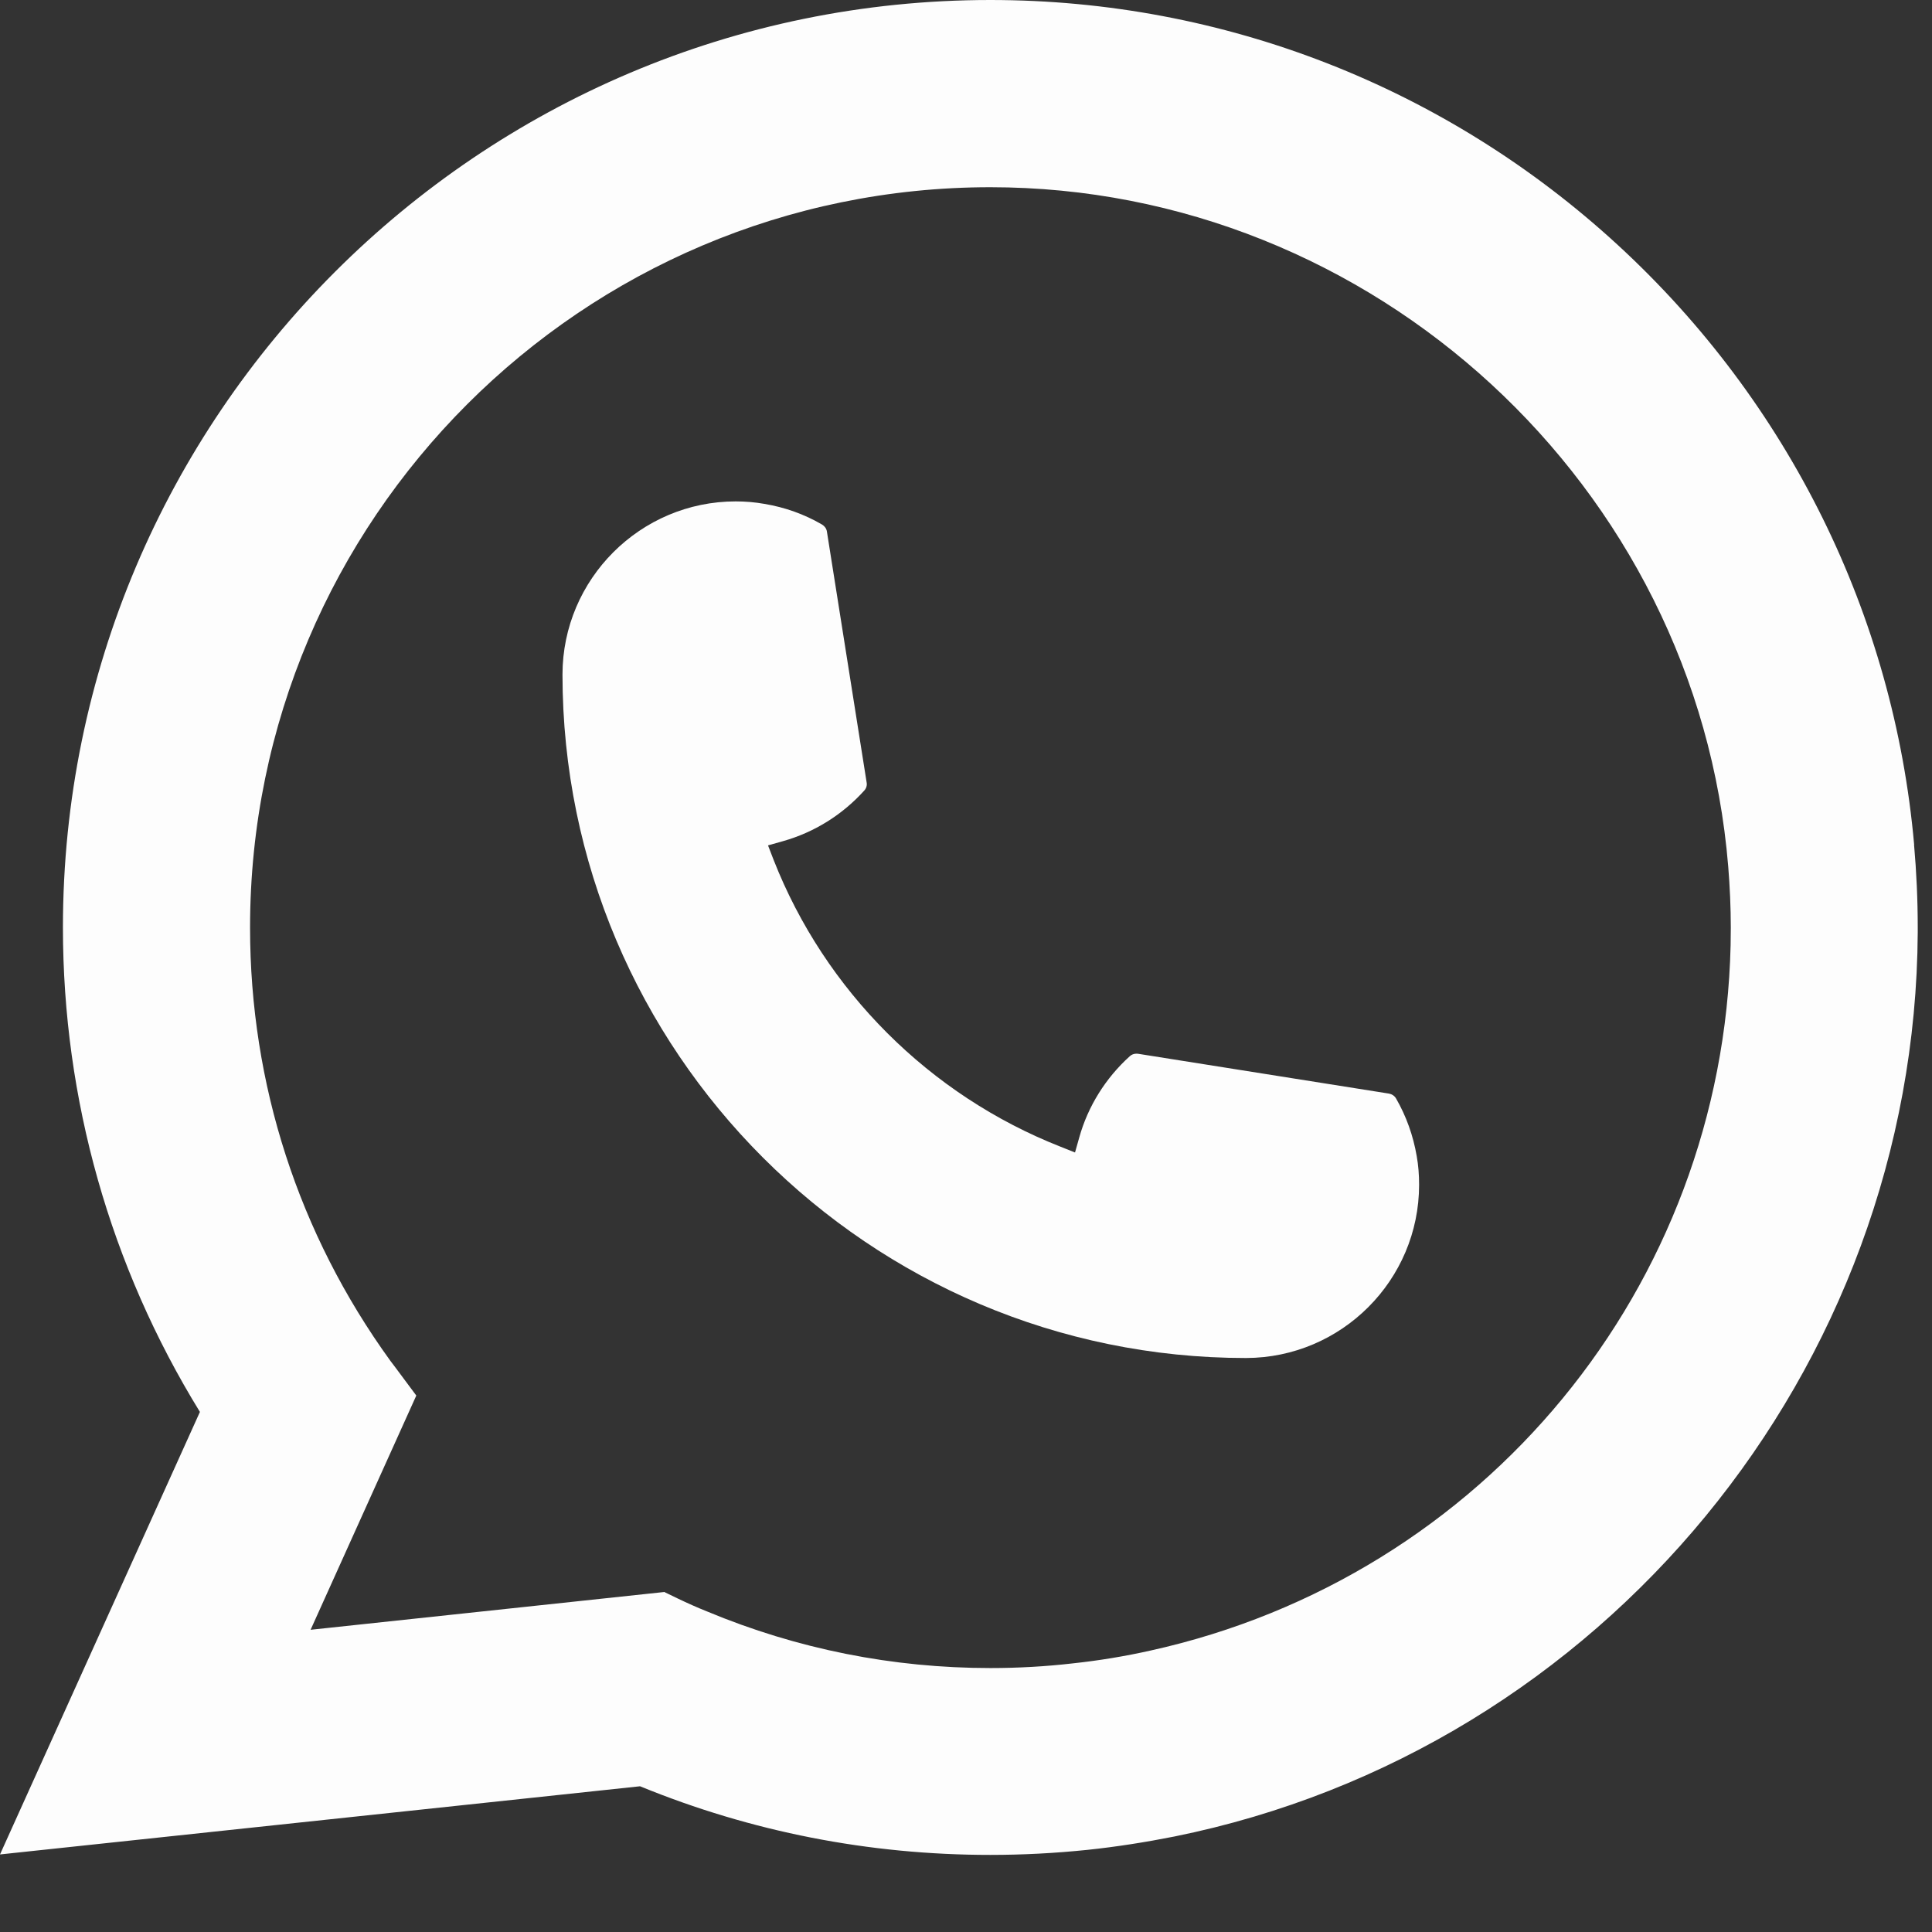
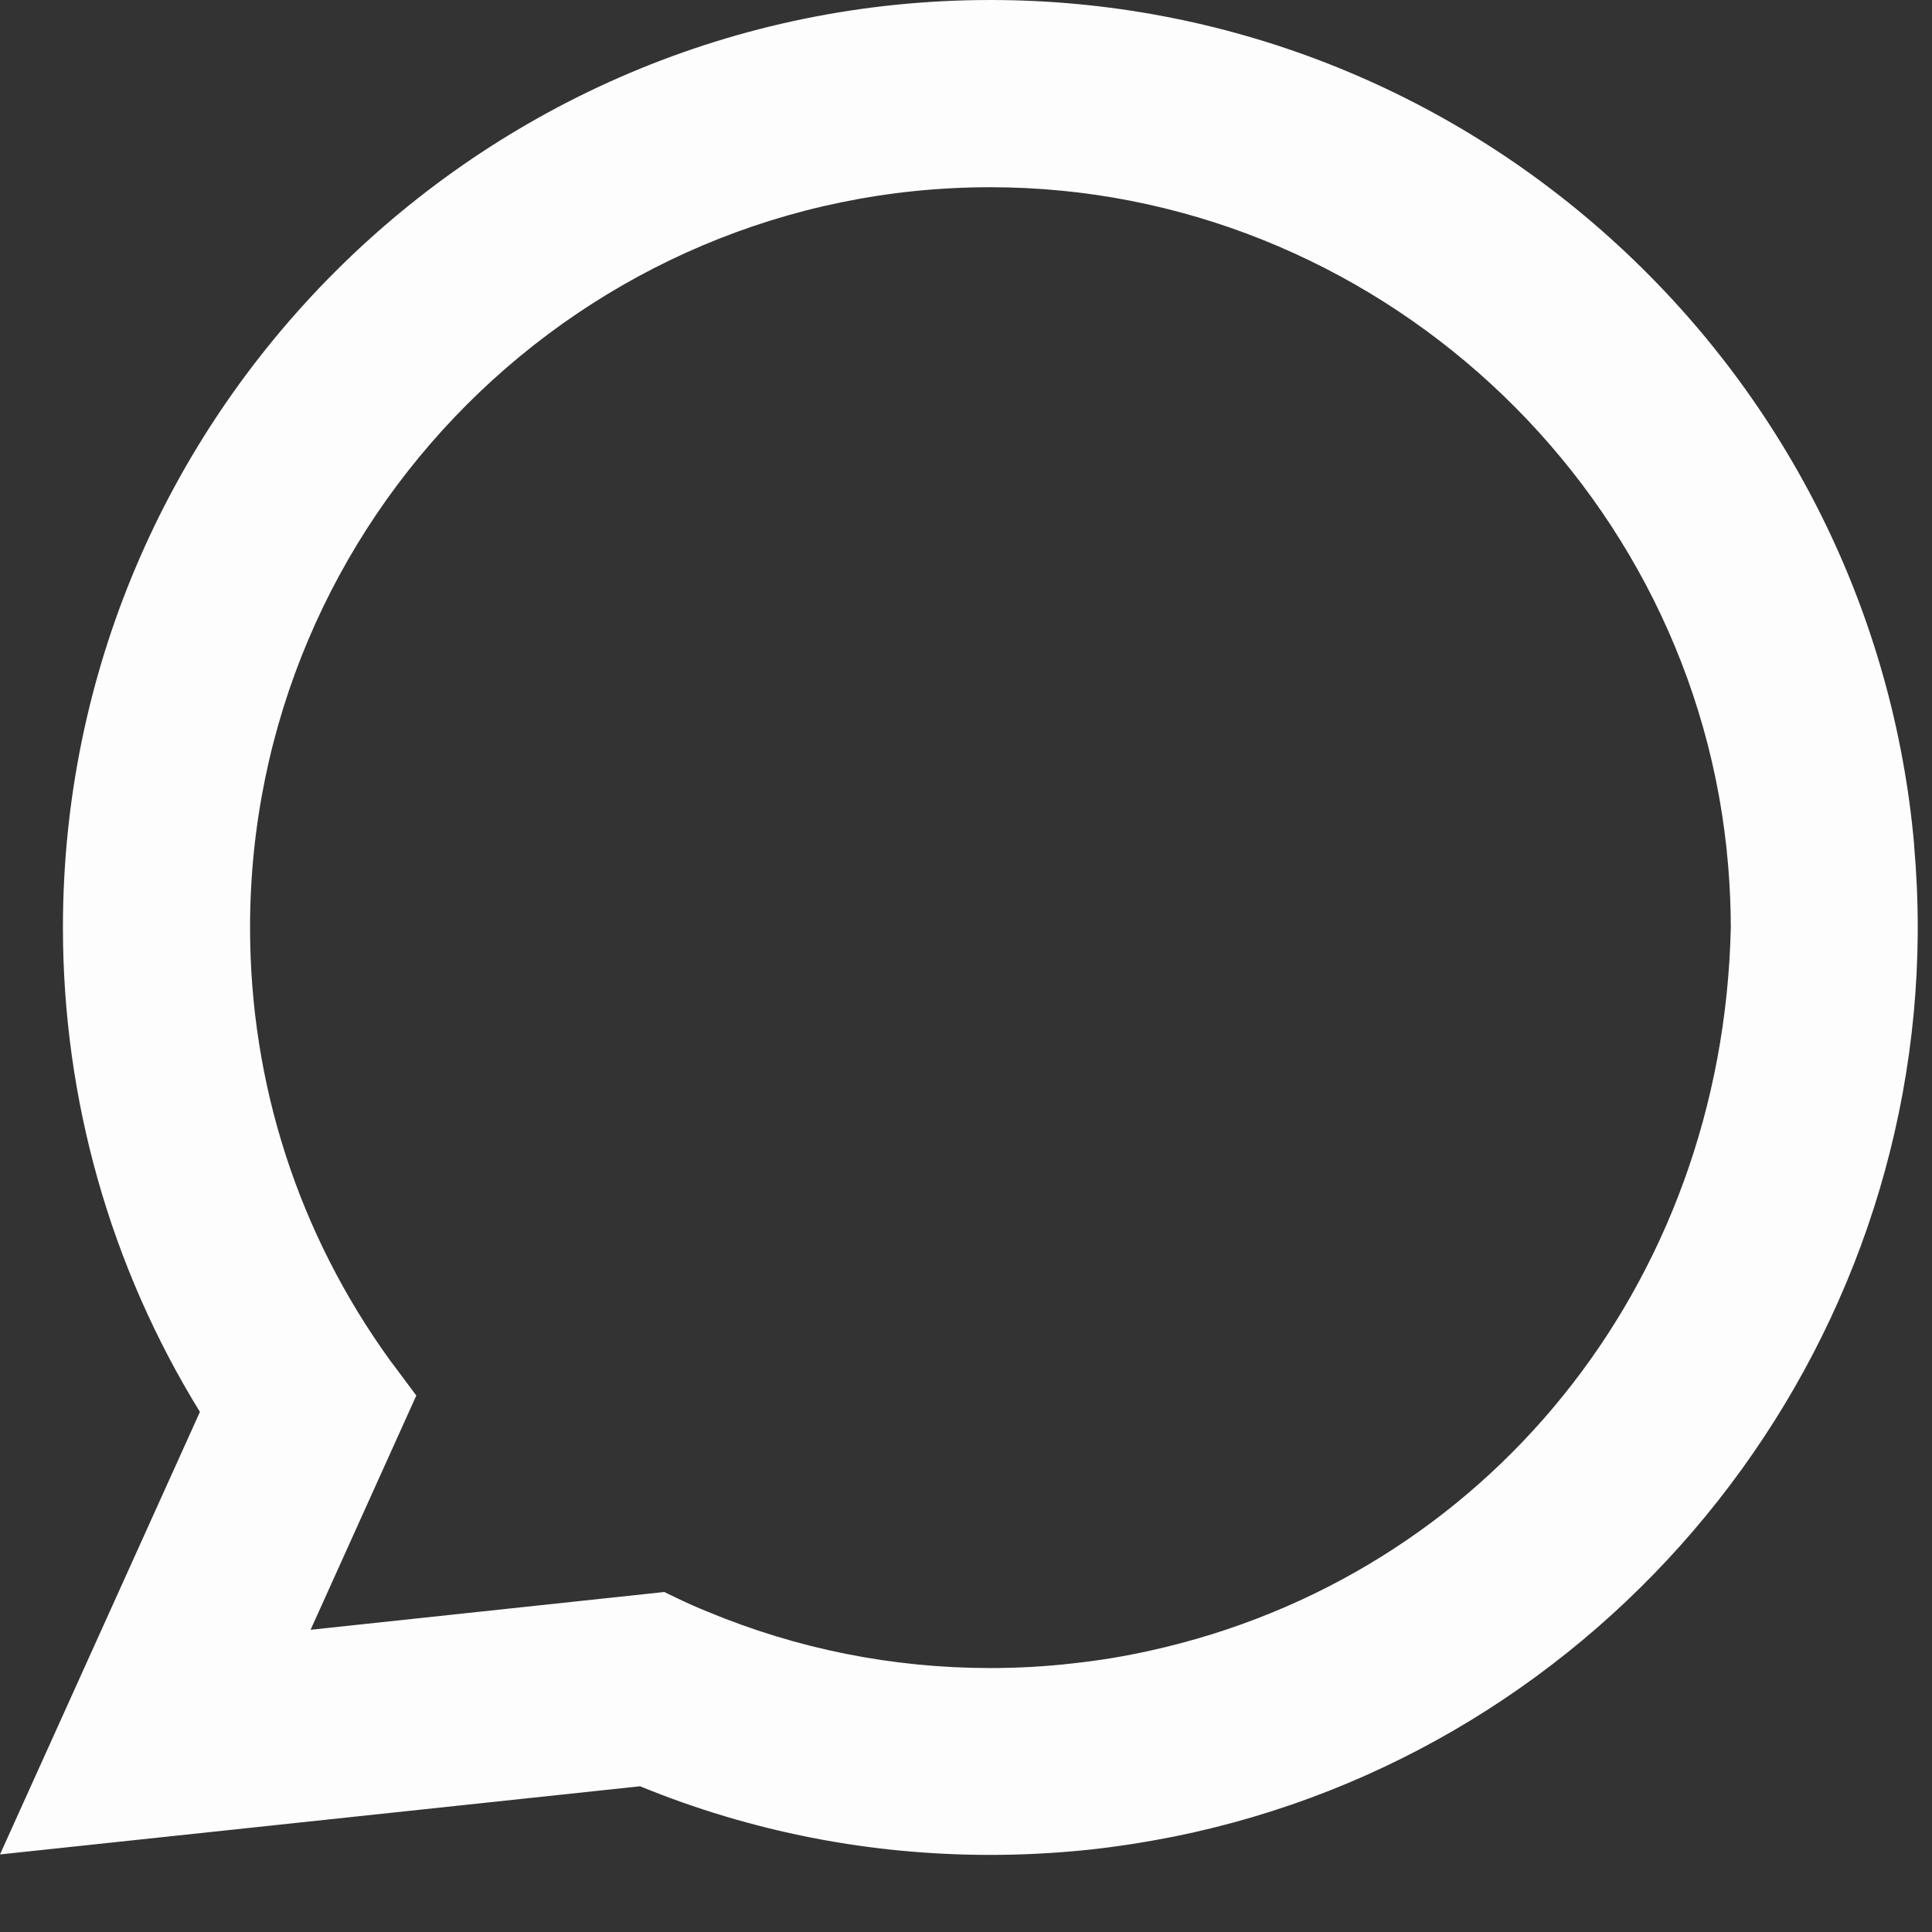
<svg xmlns="http://www.w3.org/2000/svg" width="21" height="21" viewBox="0 0 21 21" fill="none">
  <rect x="0" y="0" width="21" height="21" fill="#333333" stroke="none" />
-   <path d="M13.543 14.761C9.447 14.761 6.115 11.428 6.114 7.332C6.115 6.294 6.961 5.45 7.997 5.45C8.103 5.45 8.209 5.459 8.309 5.477C8.531 5.514 8.742 5.589 8.936 5.702C8.964 5.719 8.983 5.746 8.988 5.777L9.42 8.505C9.426 8.537 9.416 8.569 9.395 8.592C9.156 8.857 8.851 9.047 8.511 9.143L8.348 9.189L8.409 9.347C8.967 10.768 10.104 11.904 11.527 12.464L11.685 12.527L11.731 12.364C11.826 12.024 12.017 11.719 12.281 11.48C12.301 11.462 12.326 11.453 12.352 11.453C12.358 11.453 12.363 11.453 12.37 11.454L15.098 11.887C15.13 11.893 15.157 11.911 15.174 11.939C15.286 12.133 15.361 12.345 15.399 12.566C15.417 12.665 15.425 12.77 15.425 12.878C15.425 13.915 14.581 14.759 13.543 14.761Z" fill="#FDFDFD" />
-   <path d="M20.806 9.182C20.585 6.686 19.441 4.371 17.586 2.664C15.719 0.946 13.298 0 10.765 0C5.206 0 0.684 4.523 0.684 10.081C0.684 11.947 1.198 13.764 2.173 15.347L0 20.157L6.957 19.416C8.166 19.911 9.447 20.162 10.764 20.162C11.11 20.162 11.466 20.144 11.822 20.107C12.136 20.074 12.453 20.024 12.765 19.962C17.42 19.021 20.818 14.889 20.845 10.135V10.081C20.845 9.778 20.831 9.476 20.805 9.182H20.806ZM7.224 17.304L3.376 17.715L4.525 15.169L4.295 14.86C4.278 14.838 4.261 14.816 4.242 14.79C3.245 13.412 2.718 11.784 2.718 10.082C2.718 5.645 6.328 2.035 10.765 2.035C14.922 2.035 18.446 5.278 18.785 9.418C18.803 9.64 18.813 9.864 18.813 10.083C18.813 10.146 18.812 10.208 18.811 10.274C18.726 13.986 16.133 17.139 12.505 17.941C12.228 18.003 11.944 18.05 11.662 18.08C11.368 18.114 11.066 18.131 10.767 18.131C9.701 18.131 8.665 17.924 7.686 17.516C7.578 17.473 7.471 17.425 7.371 17.377L7.226 17.307L7.224 17.304Z" fill="#FDFDFD" />
+   <path d="M20.806 9.182C20.585 6.686 19.441 4.371 17.586 2.664C15.719 0.946 13.298 0 10.765 0C5.206 0 0.684 4.523 0.684 10.081C0.684 11.947 1.198 13.764 2.173 15.347L0 20.157L6.957 19.416C8.166 19.911 9.447 20.162 10.764 20.162C11.11 20.162 11.466 20.144 11.822 20.107C12.136 20.074 12.453 20.024 12.765 19.962C17.42 19.021 20.818 14.889 20.845 10.135V10.081C20.845 9.778 20.831 9.476 20.805 9.182H20.806ZM7.224 17.304L3.376 17.715L4.525 15.169L4.295 14.86C4.278 14.838 4.261 14.816 4.242 14.79C3.245 13.412 2.718 11.784 2.718 10.082C2.718 5.645 6.328 2.035 10.765 2.035C14.922 2.035 18.446 5.278 18.785 9.418C18.803 9.64 18.813 9.864 18.813 10.083C18.726 13.986 16.133 17.139 12.505 17.941C12.228 18.003 11.944 18.05 11.662 18.08C11.368 18.114 11.066 18.131 10.767 18.131C9.701 18.131 8.665 17.924 7.686 17.516C7.578 17.473 7.471 17.425 7.371 17.377L7.226 17.307L7.224 17.304Z" fill="#FDFDFD" />
</svg>